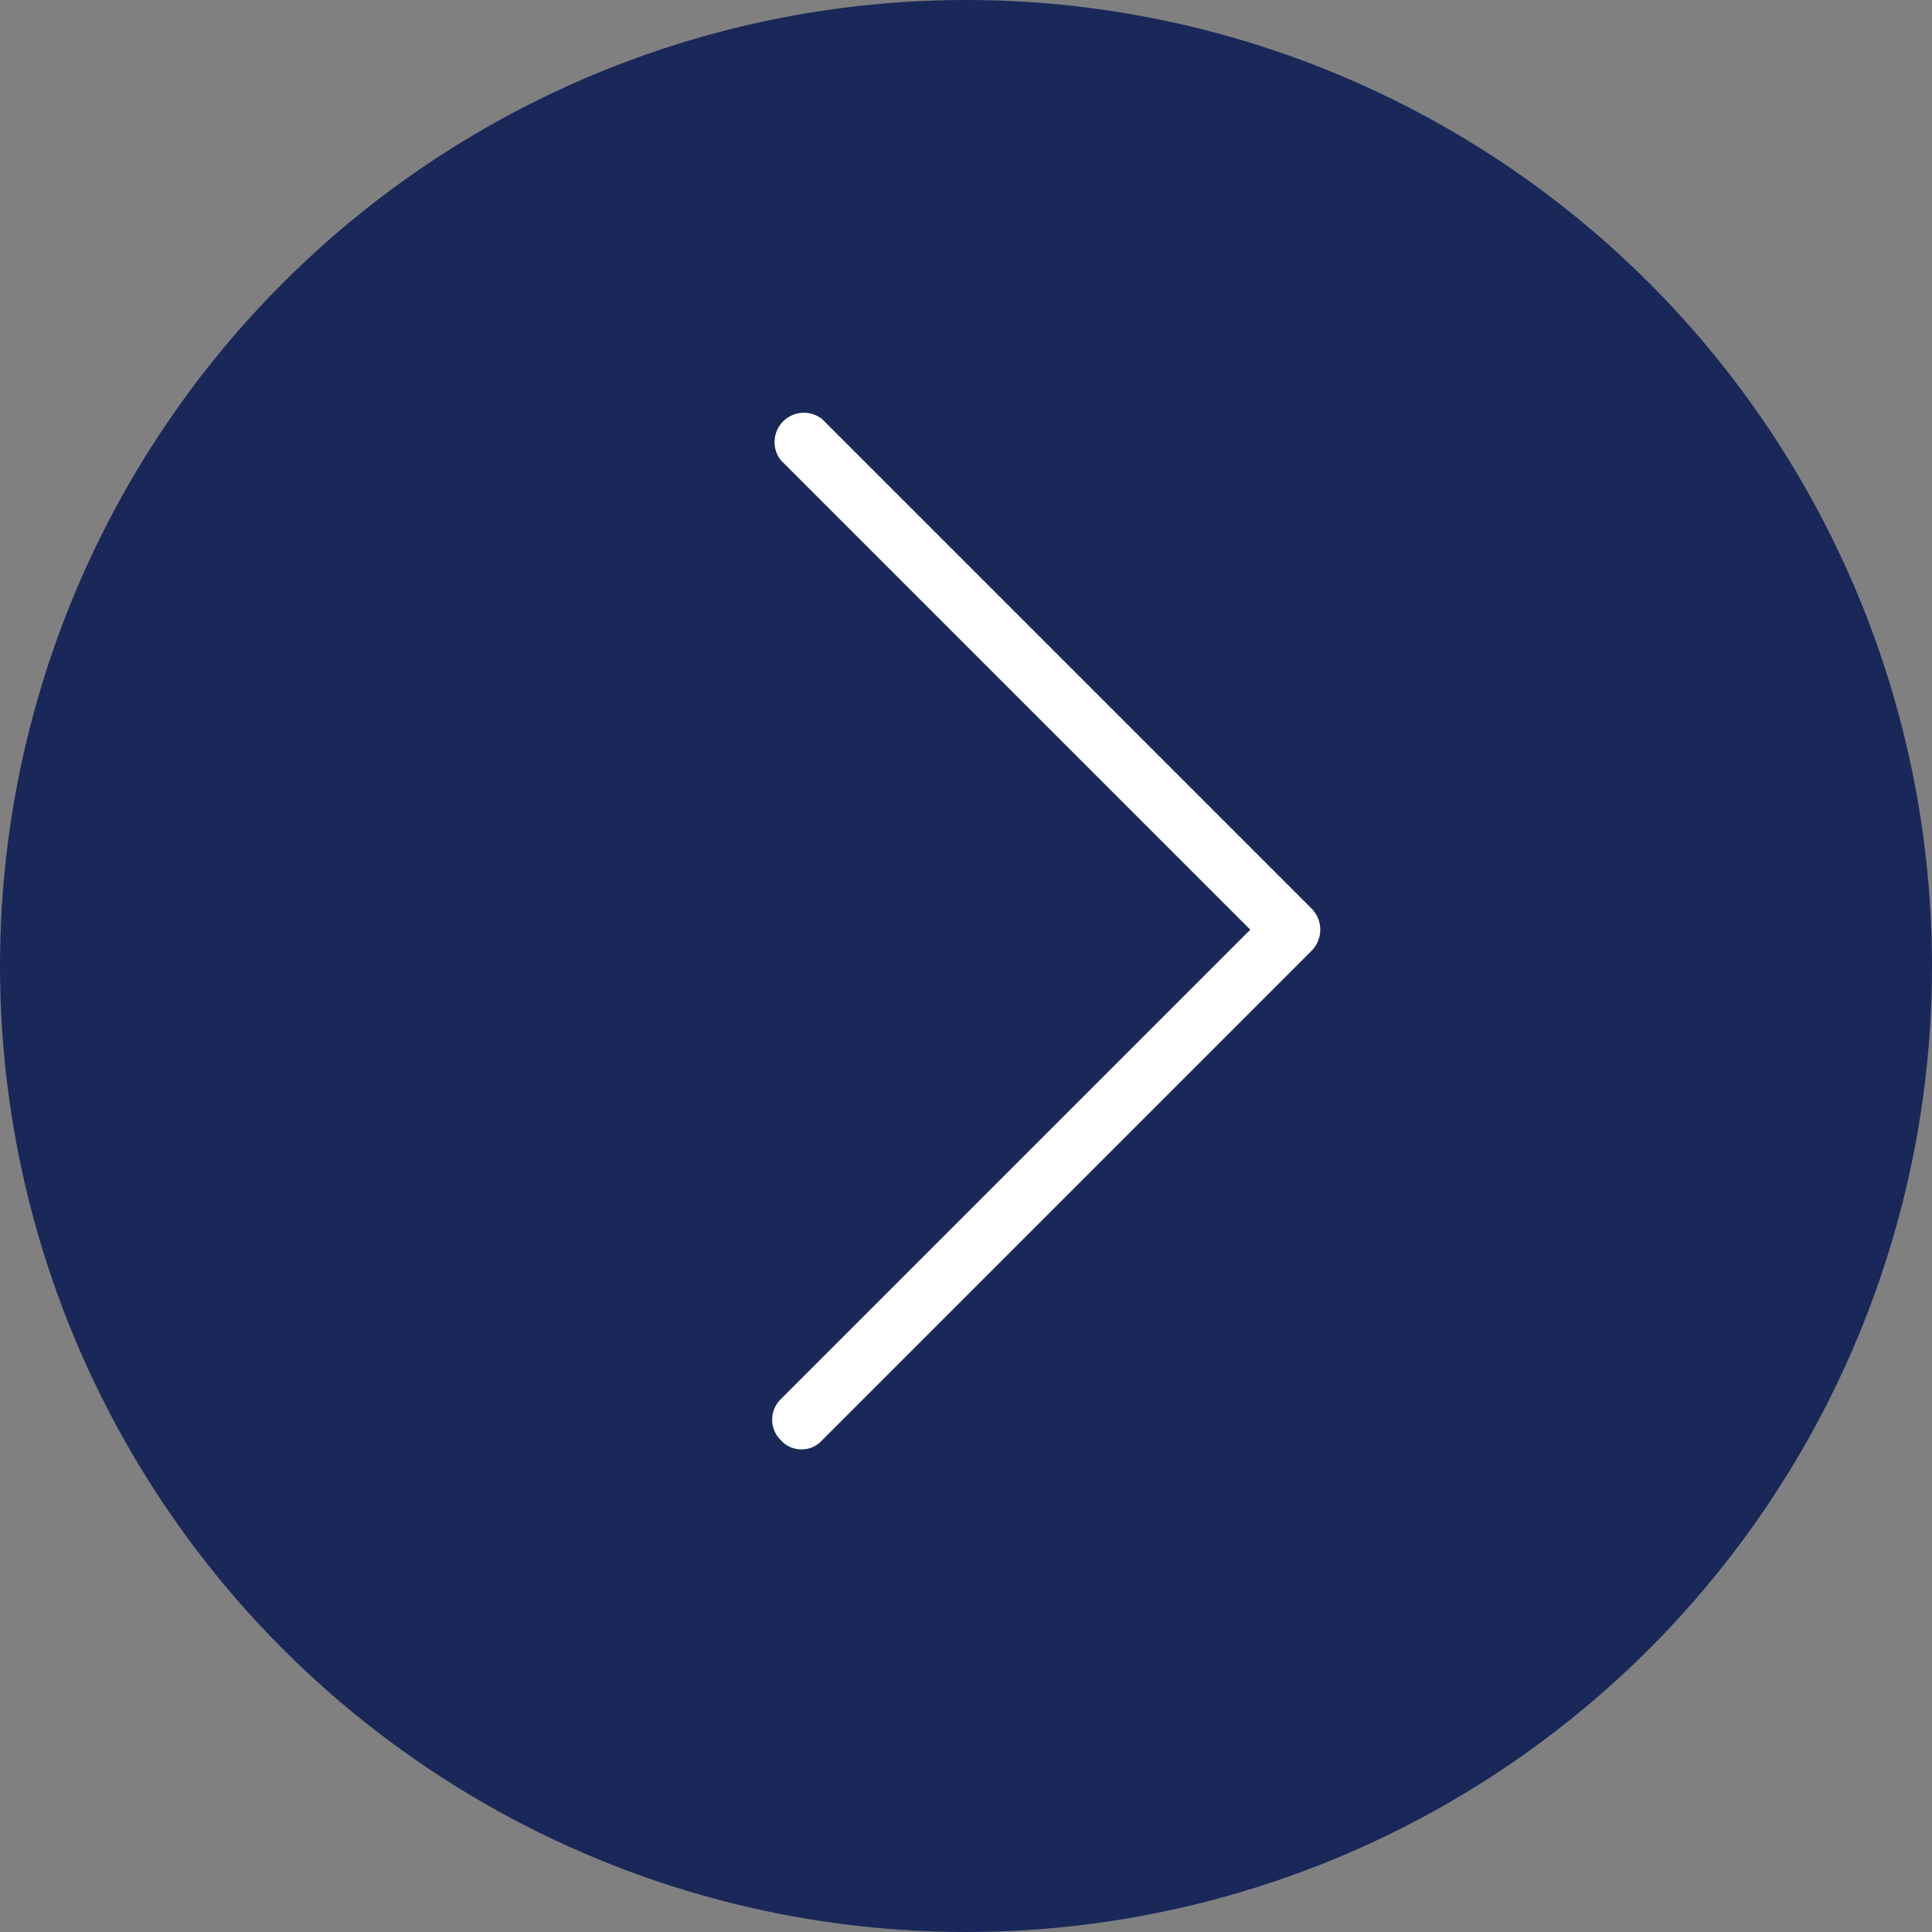
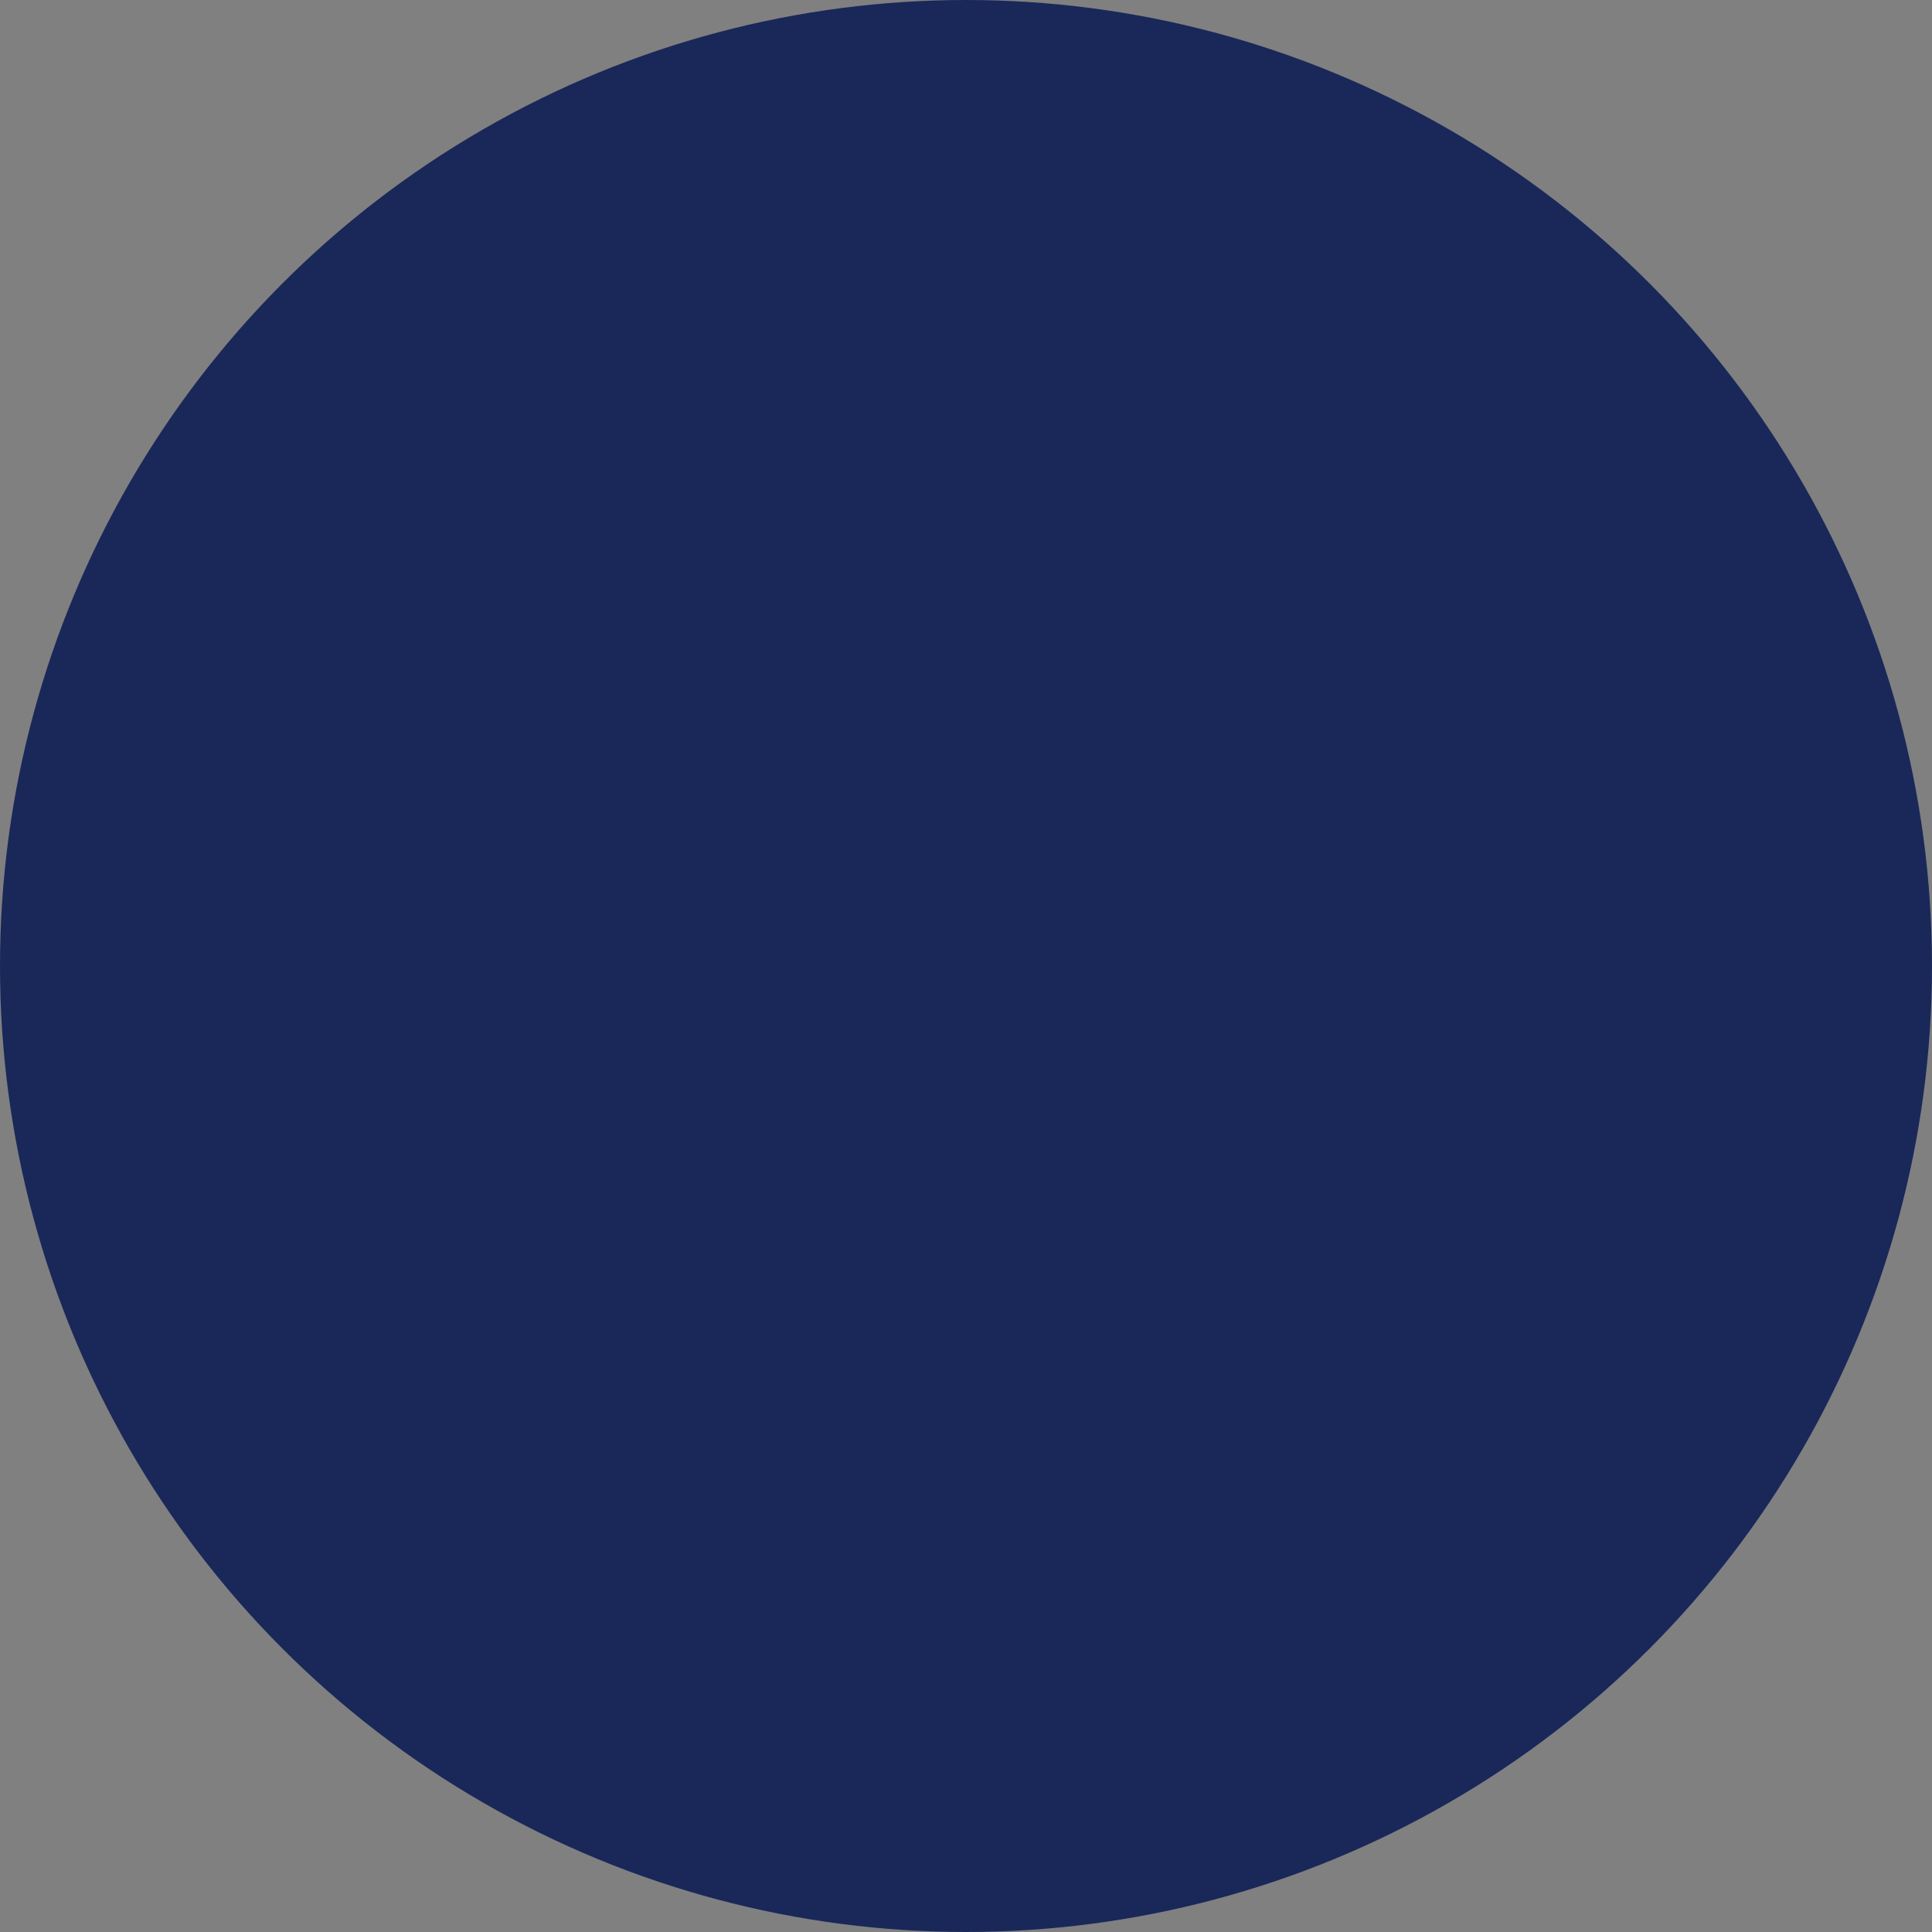
<svg xmlns="http://www.w3.org/2000/svg" viewBox="0 0 27.66 27.66">
  <rect x="0" y="0" width="27.66" height="27.66" fill="#808080" stroke="none" />
  <defs>
    <style>.cls-1{fill:#192859;}.cls-2{fill:#fff;}</style>
  </defs>
  <g id="レイヤー_2" data-name="レイヤー 2">
    <g id="レイアウト">
      <circle class="cls-1" cx="13.83" cy="13.83" r="13.83" />
-       <path class="cls-2" d="M18.77,13l-7-7a.42.42,0,0,0-.59.59l6.72,6.72-6.72,6.72a.41.41,0,0,0,0,.59.39.39,0,0,0,.3.13.39.39,0,0,0,.29-.13l7-7A.43.43,0,0,0,18.77,13Z" />
    </g>
  </g>
</svg>